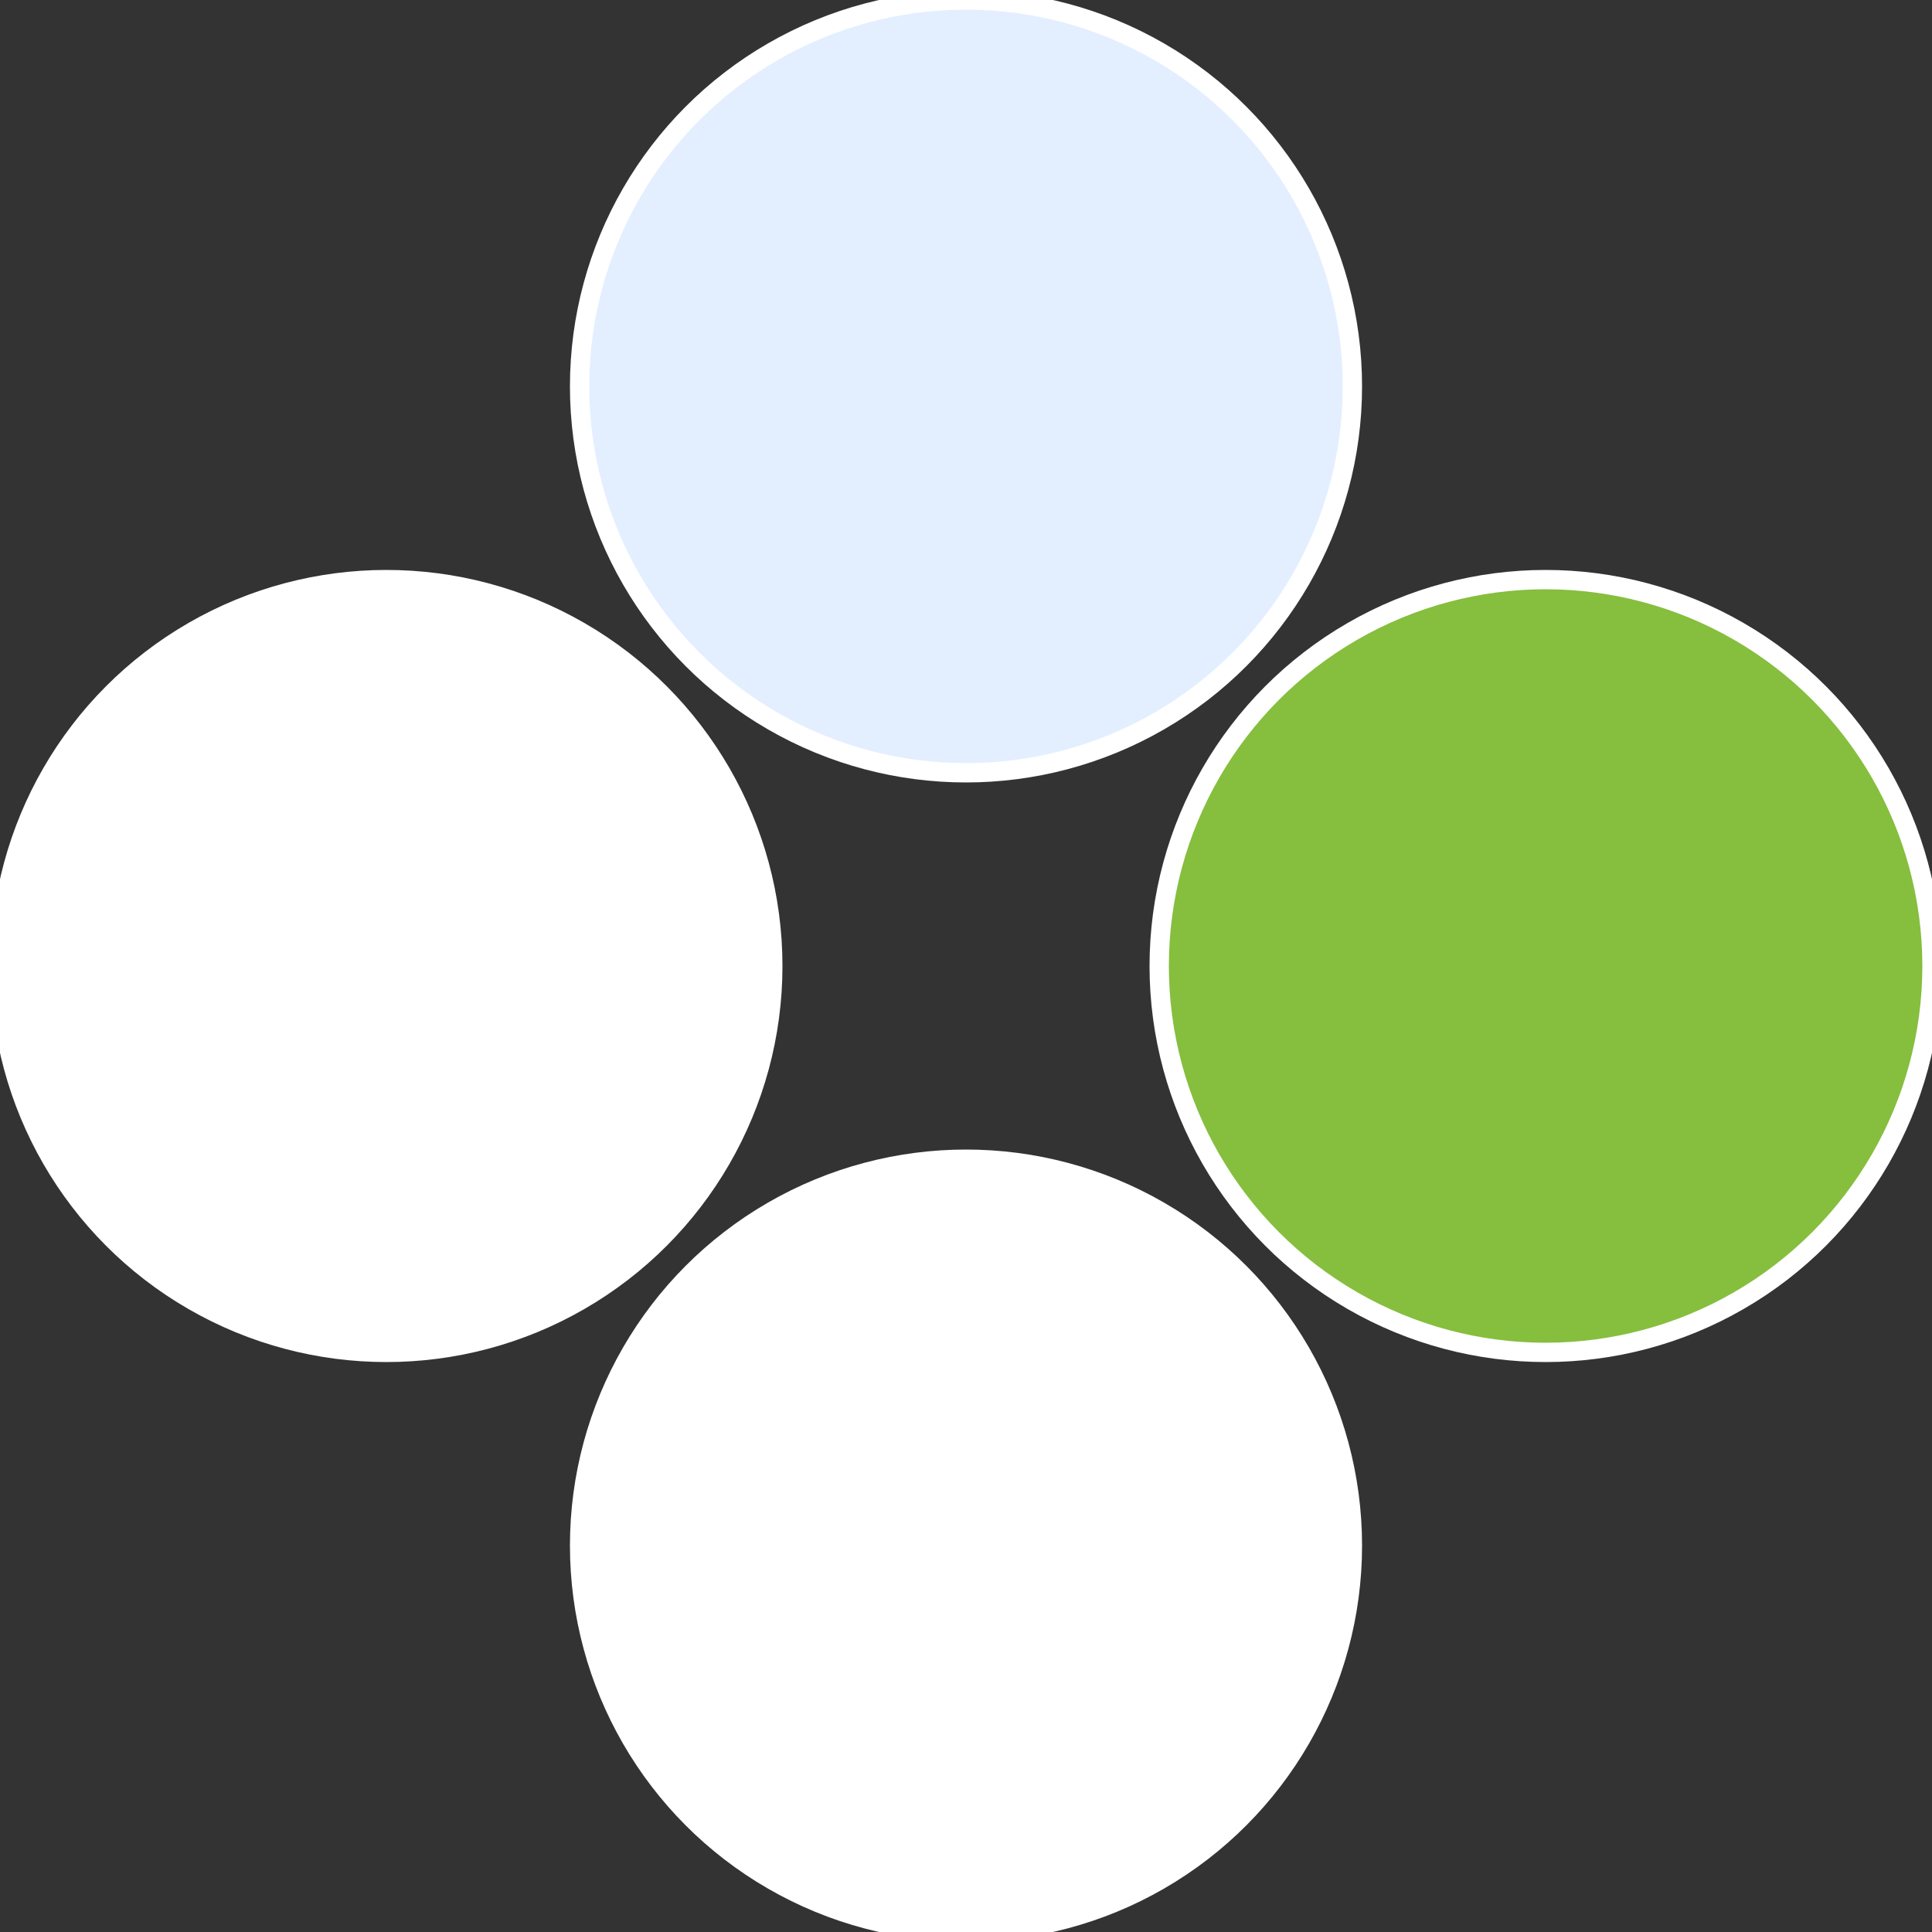
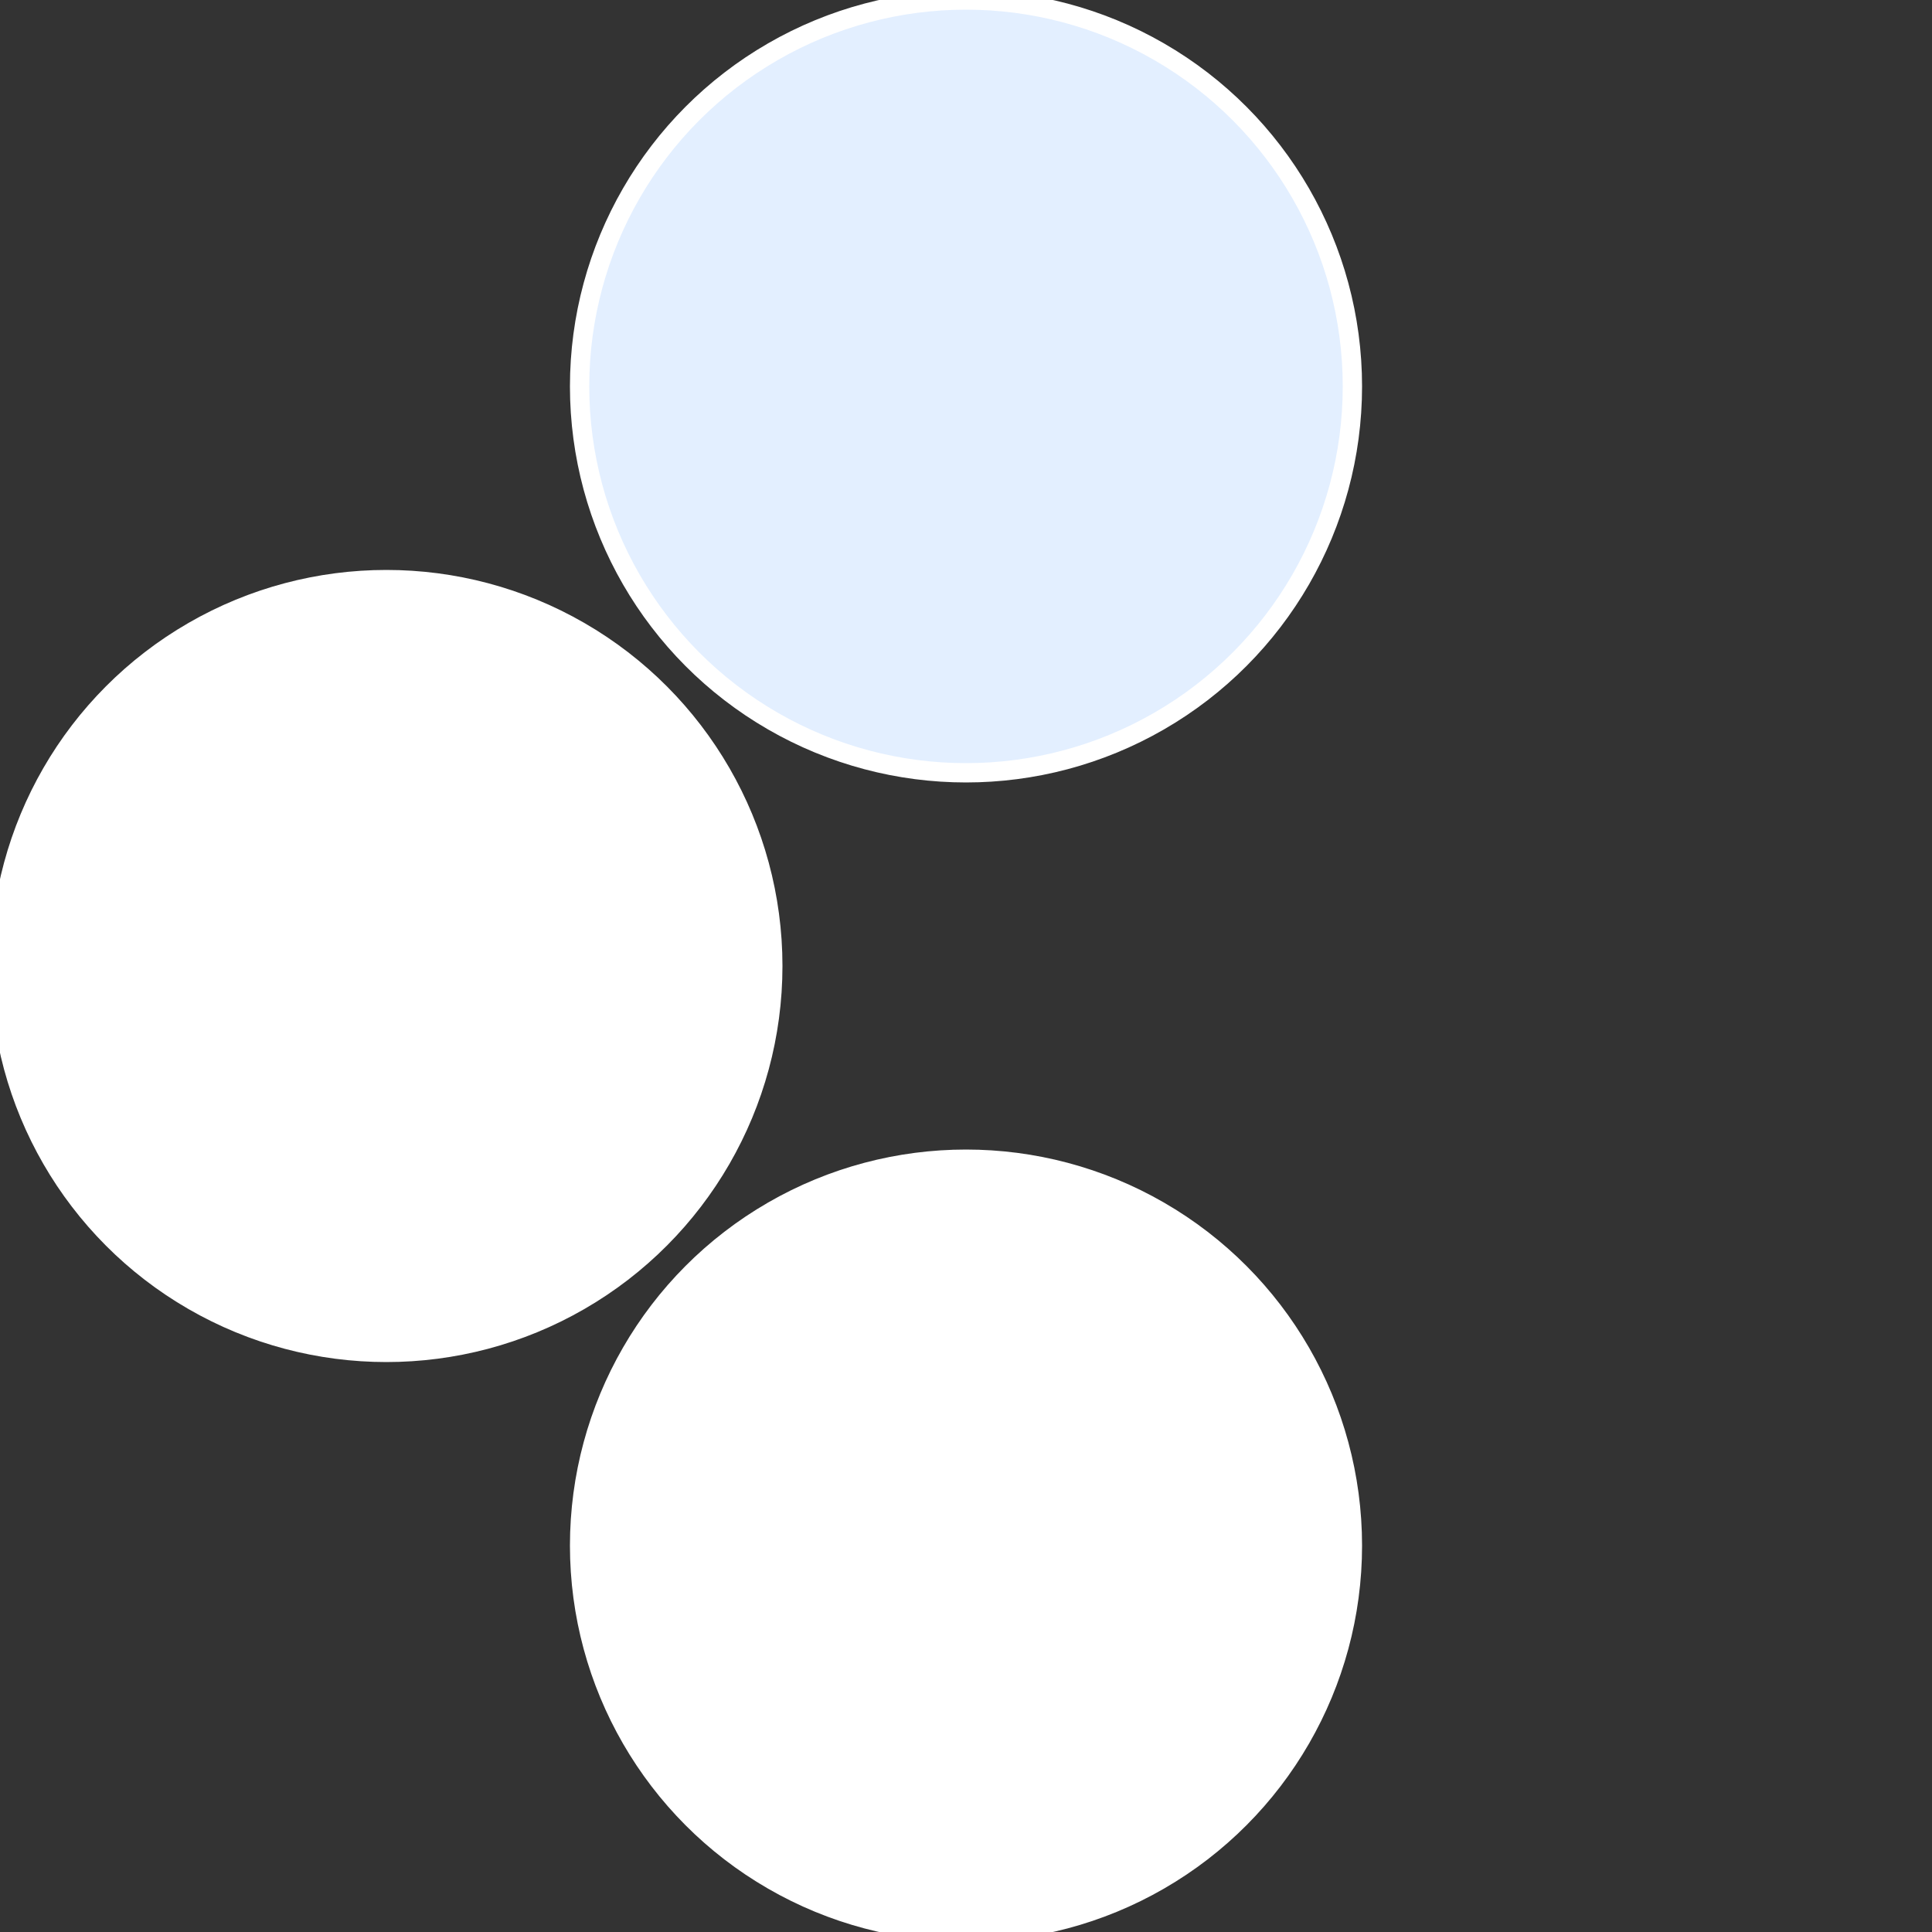
<svg xmlns="http://www.w3.org/2000/svg" width="500" height="500" viewBox="-1 -1 2 2">
  <rect x="-1" y="-1" width="2" height="2" fill="#333333" stroke="none" />
-   <circle cx="0.6" cy="0" r="0.4" fill="#86be3efffffffffffff360" stroke="#fff" stroke-width="1%" />
  <circle cx="3.6739403974421E-17" cy="0.6" r="0.4" fill="#fffffffffffff360e3efffffffffffff932" stroke="#fff" stroke-width="1%" />
  <circle cx="-0.6" cy="7.3478807948841E-17" r="0.4" fill="#fffffffffffff932fffffffffffff360e3e" stroke="#fff" stroke-width="1%" />
  <circle cx="-1.1021821192326E-16" cy="-0.6" r="0.4" fill="#e3efffffffffffff36086b" stroke="#fff" stroke-width="1%" />
</svg>